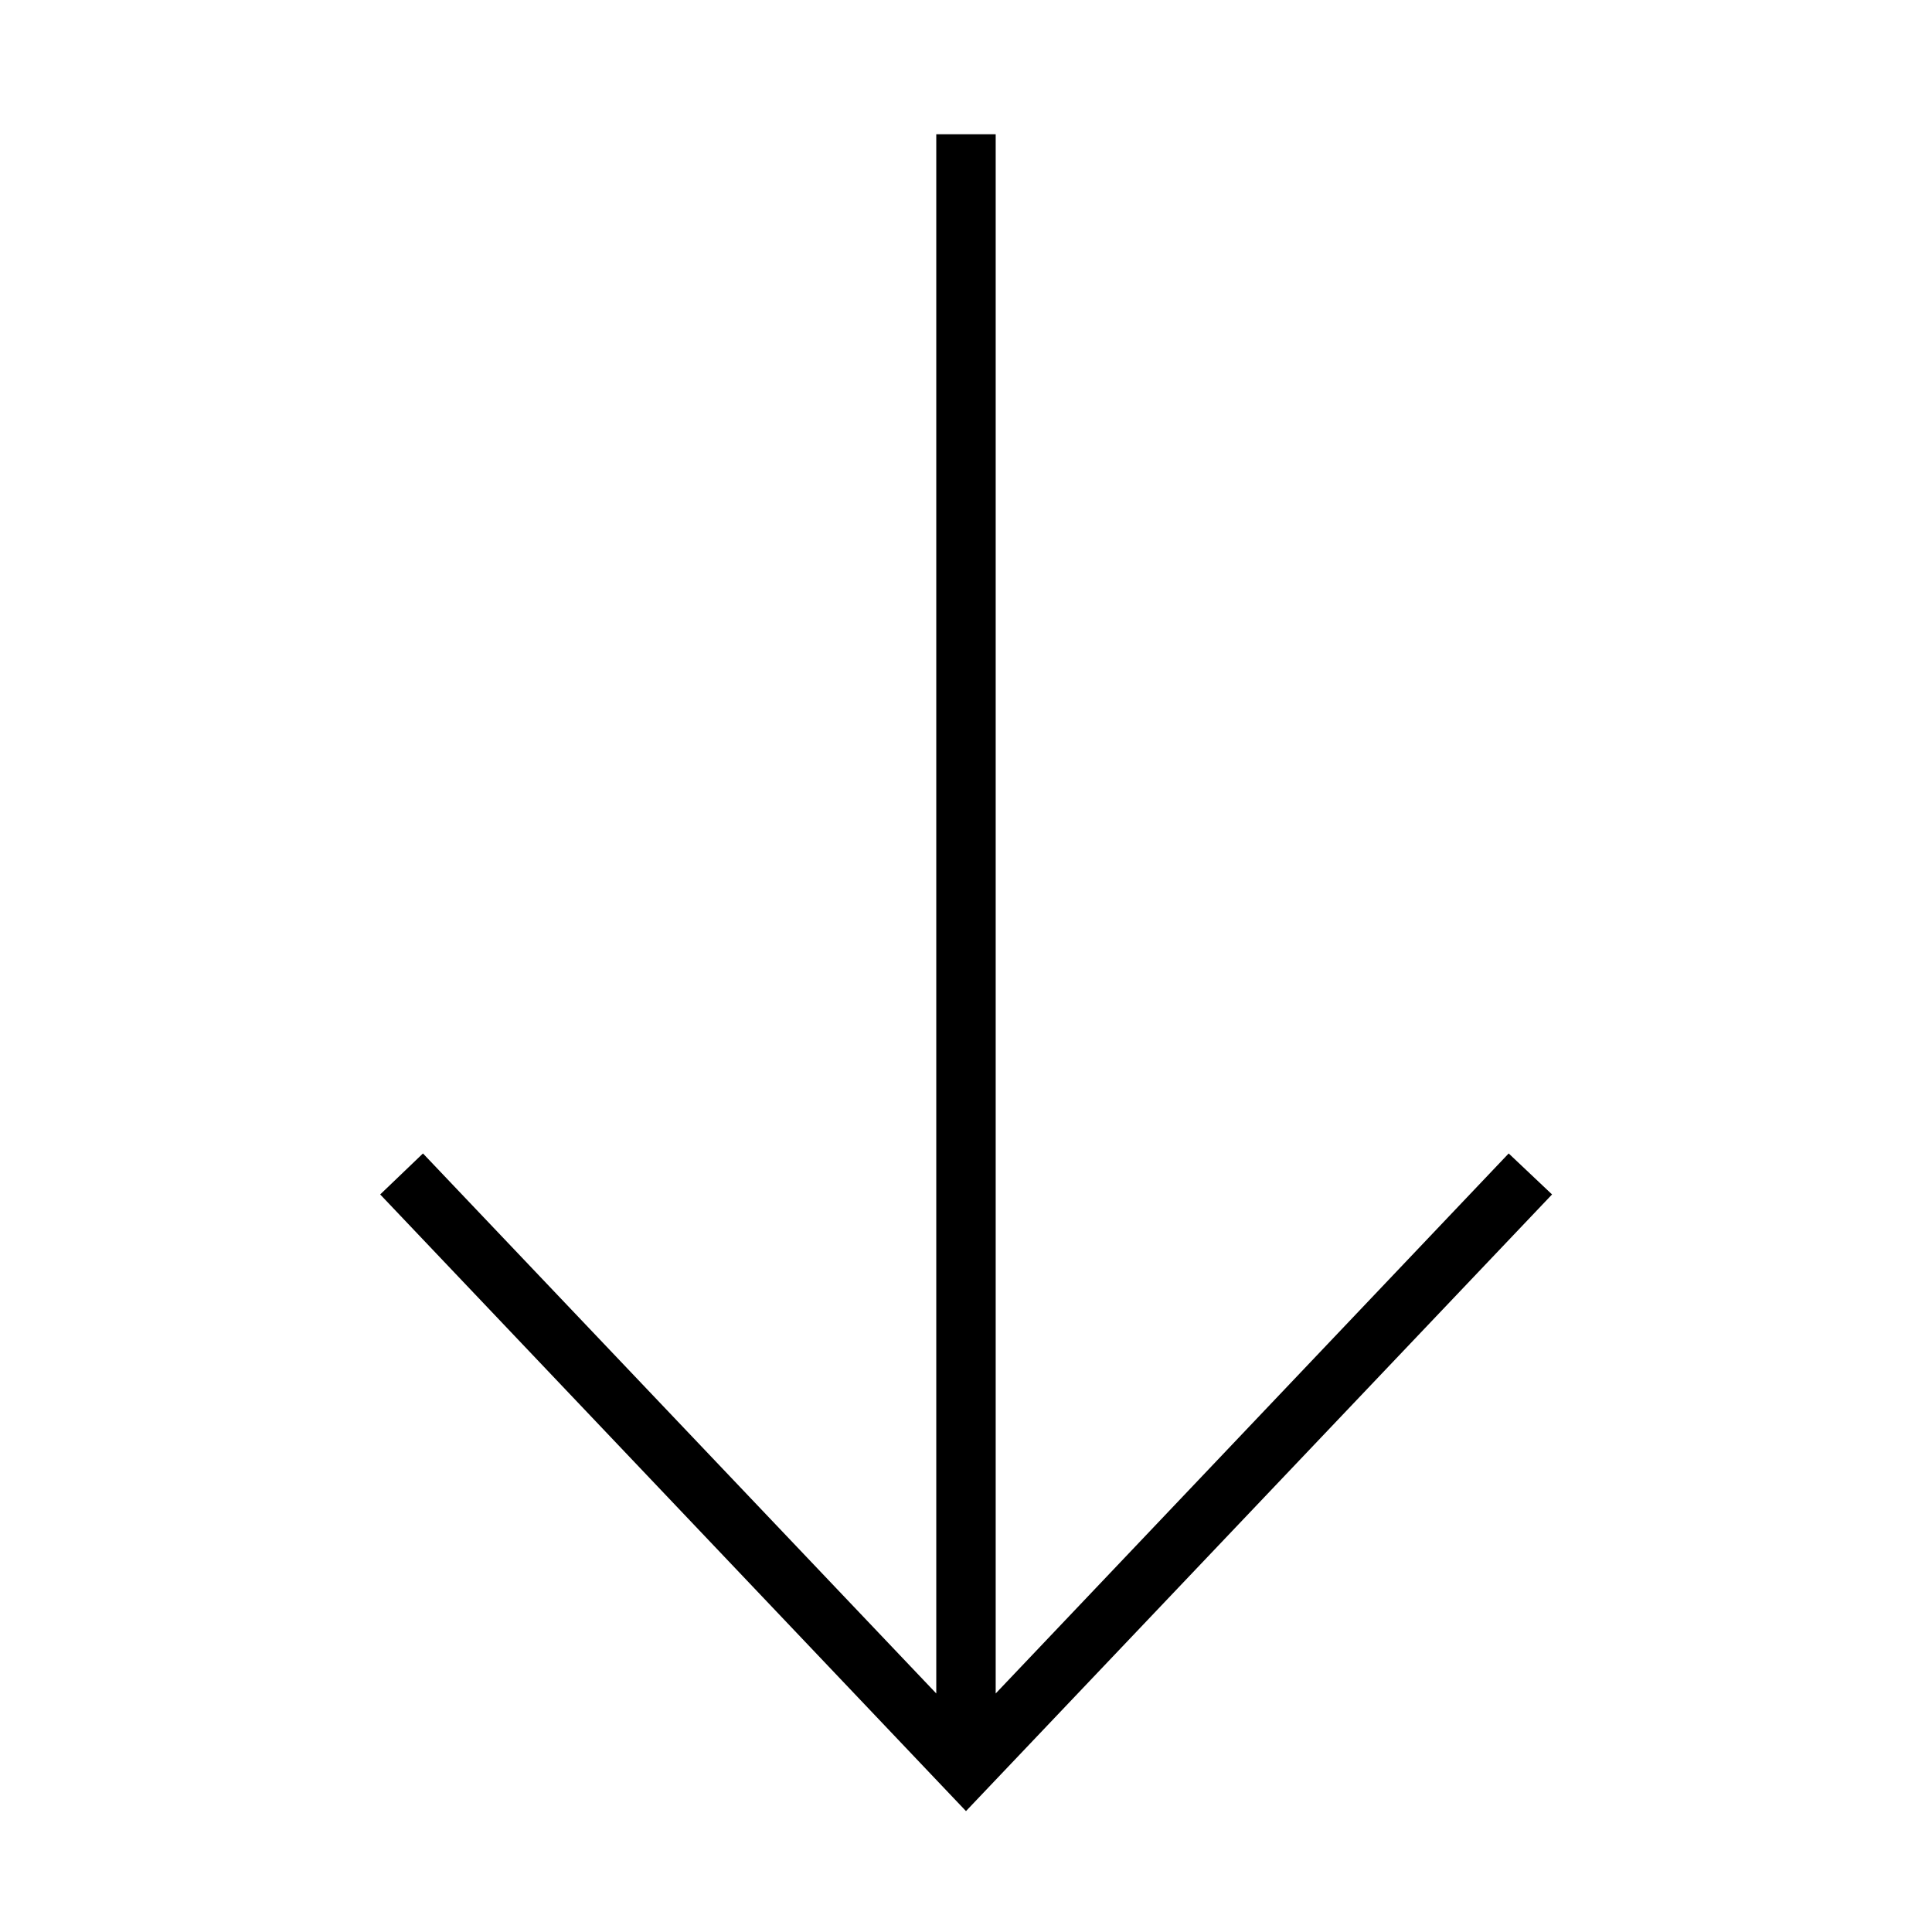
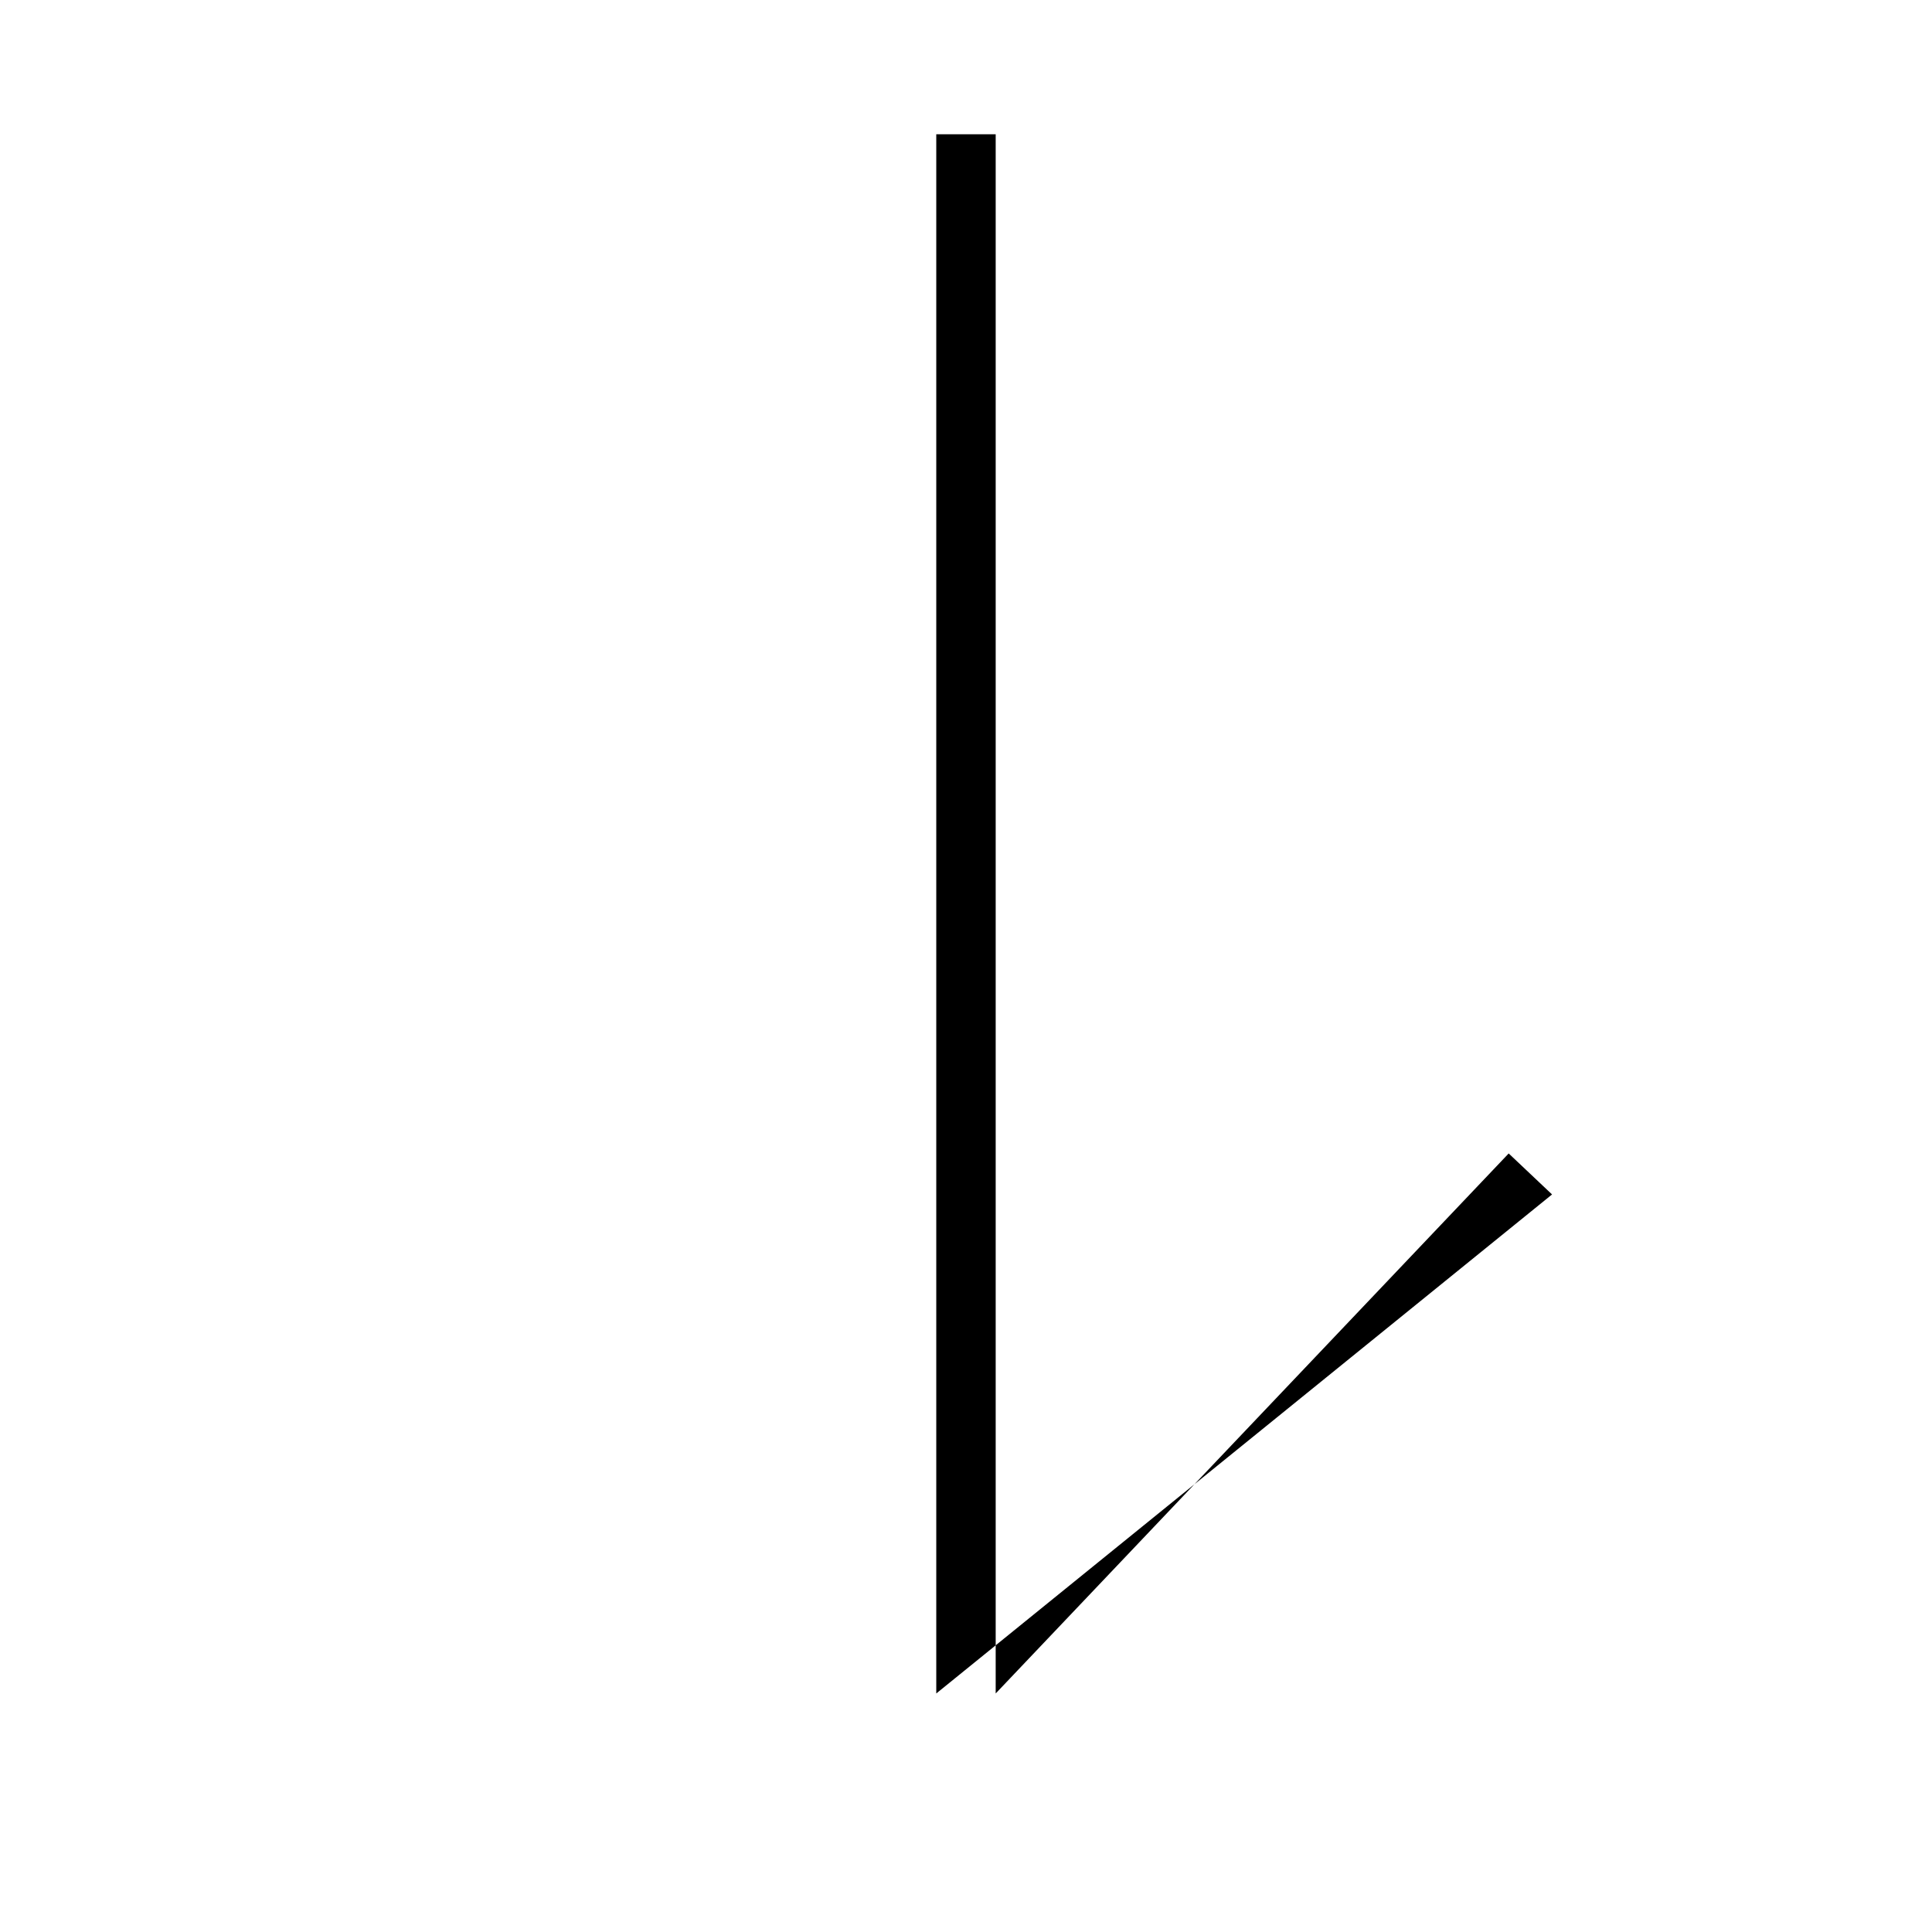
<svg xmlns="http://www.w3.org/2000/svg" fill="#000000" width="800px" height="800px" version="1.1" viewBox="144 144 512 512">
-   <path d="m555.31 460.54-11.492-10.863-135.95 143.11v-413.2h-15.746v413.2l-136.03-143.11-11.336 10.863 155.24 163.42z" />
+   <path d="m555.31 460.54-11.492-10.863-135.95 143.11v-413.2h-15.746v413.2z" />
</svg>